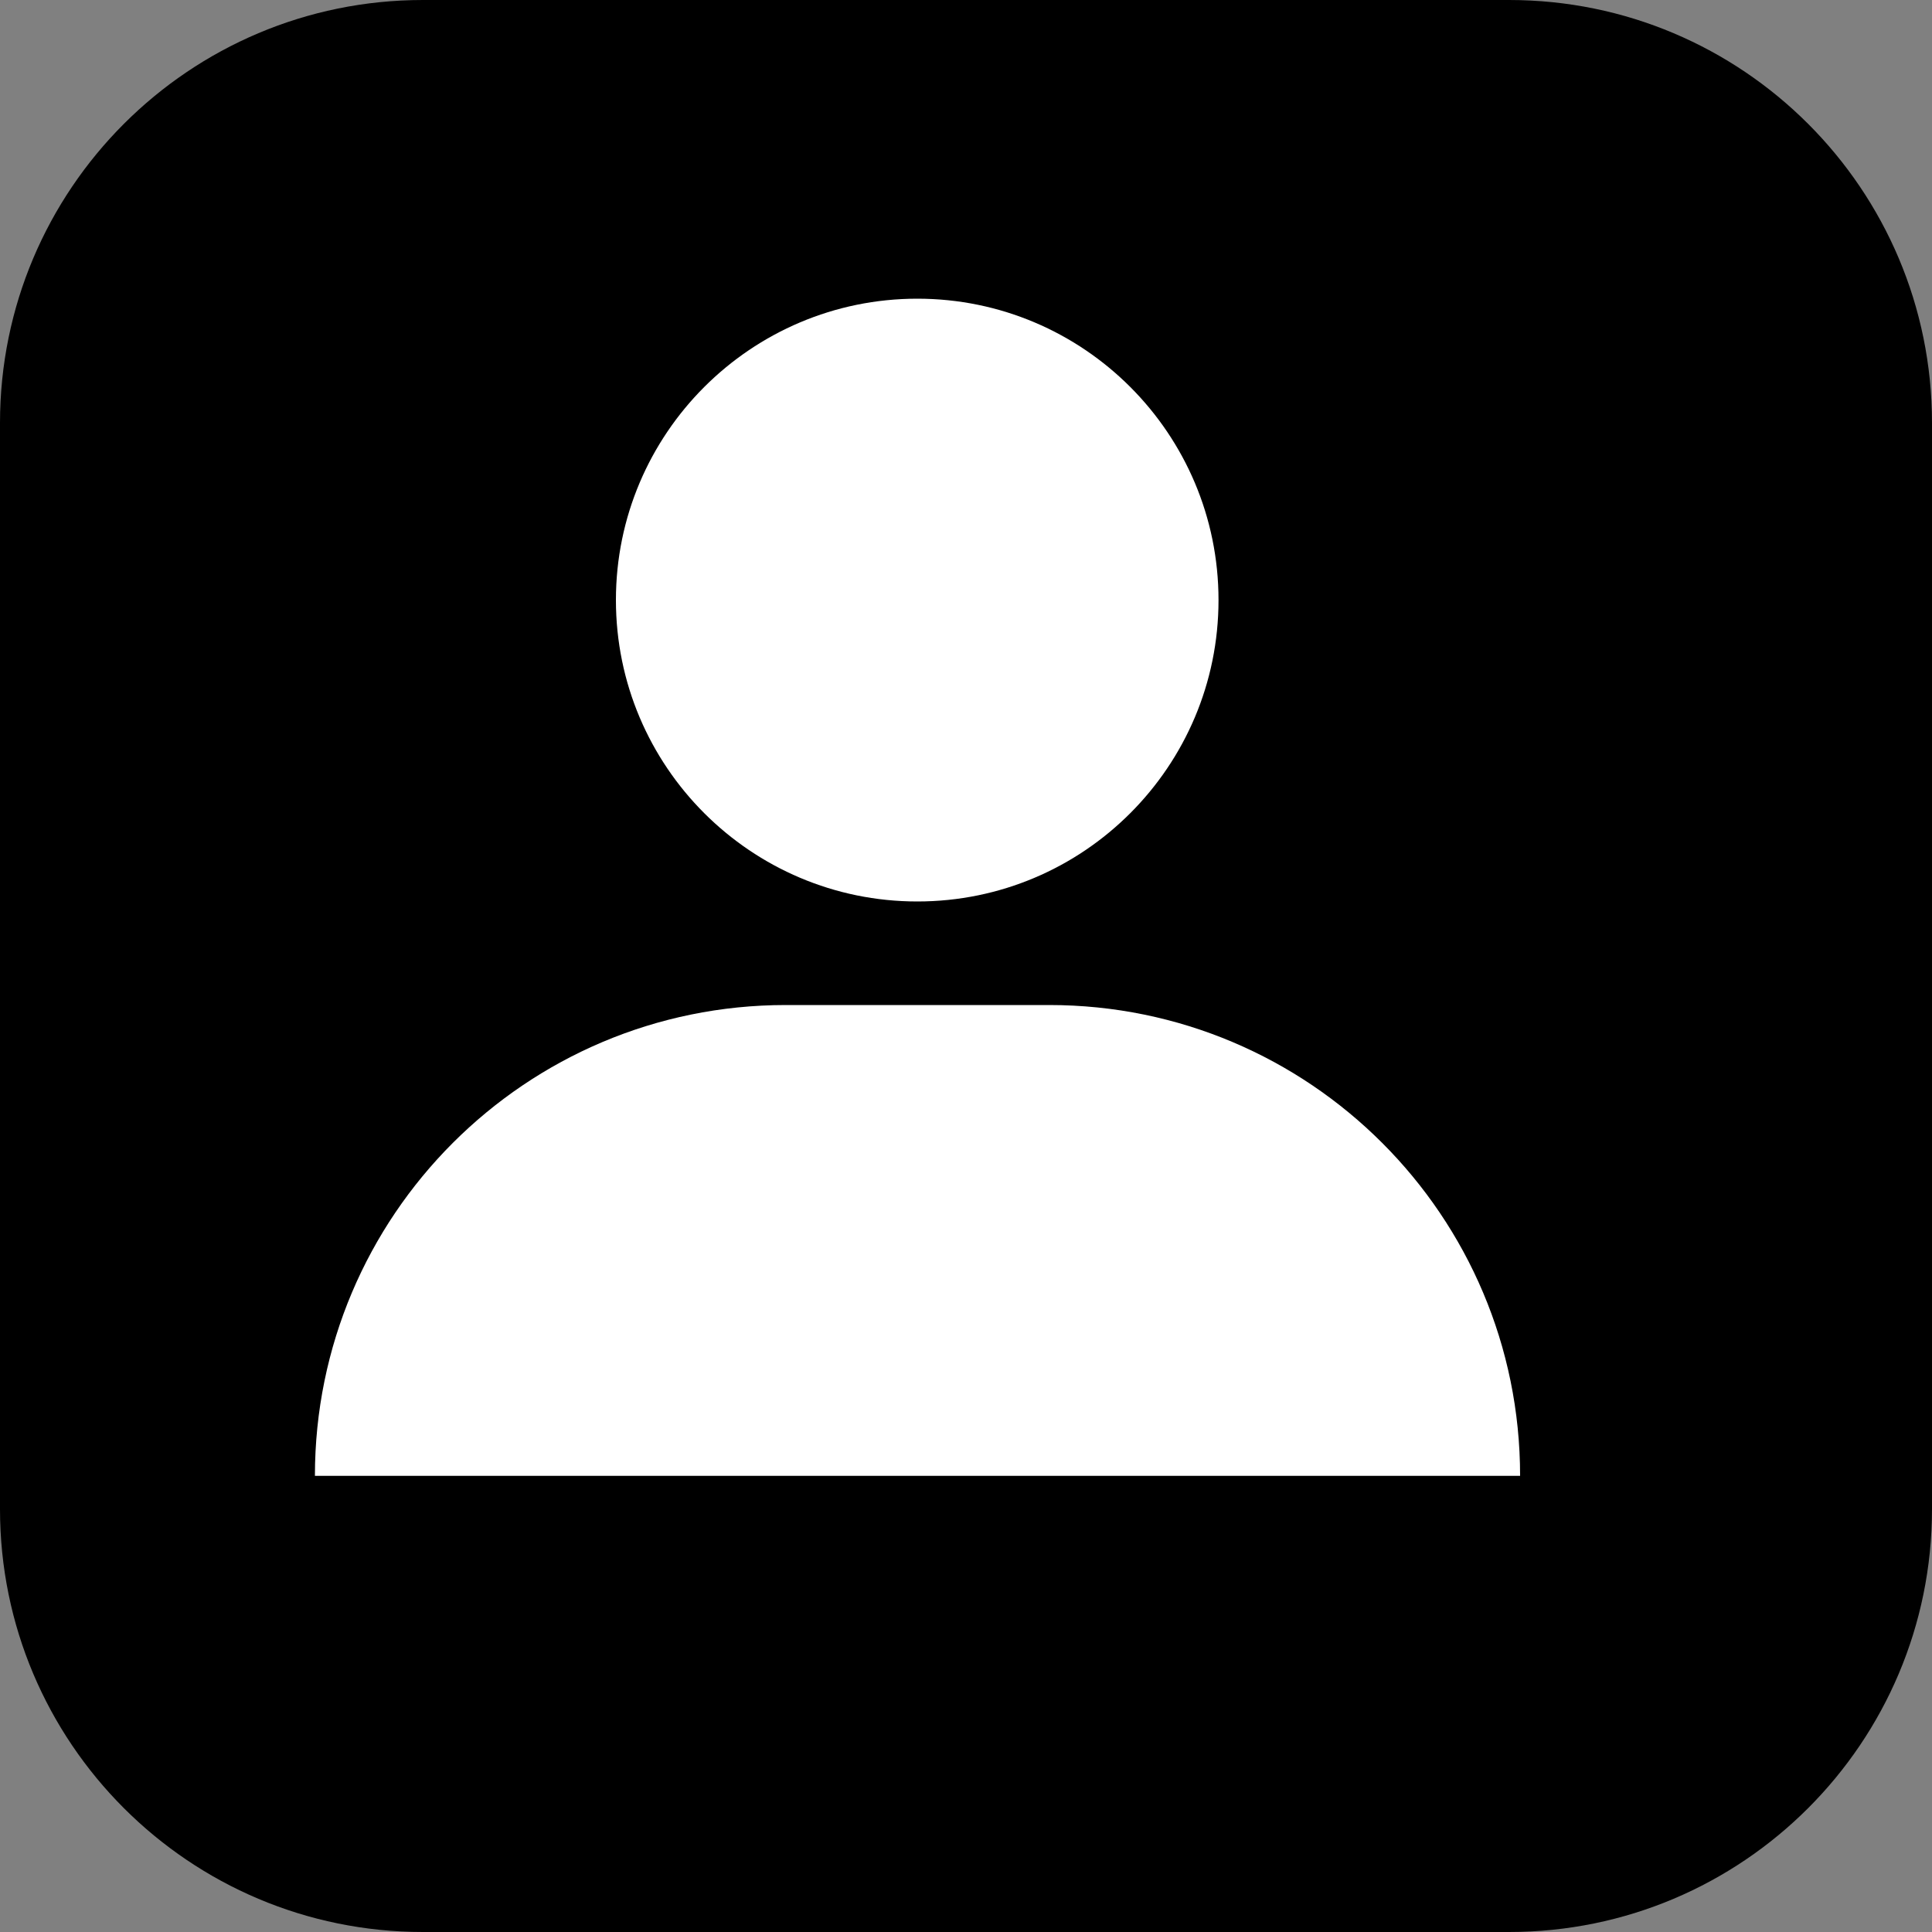
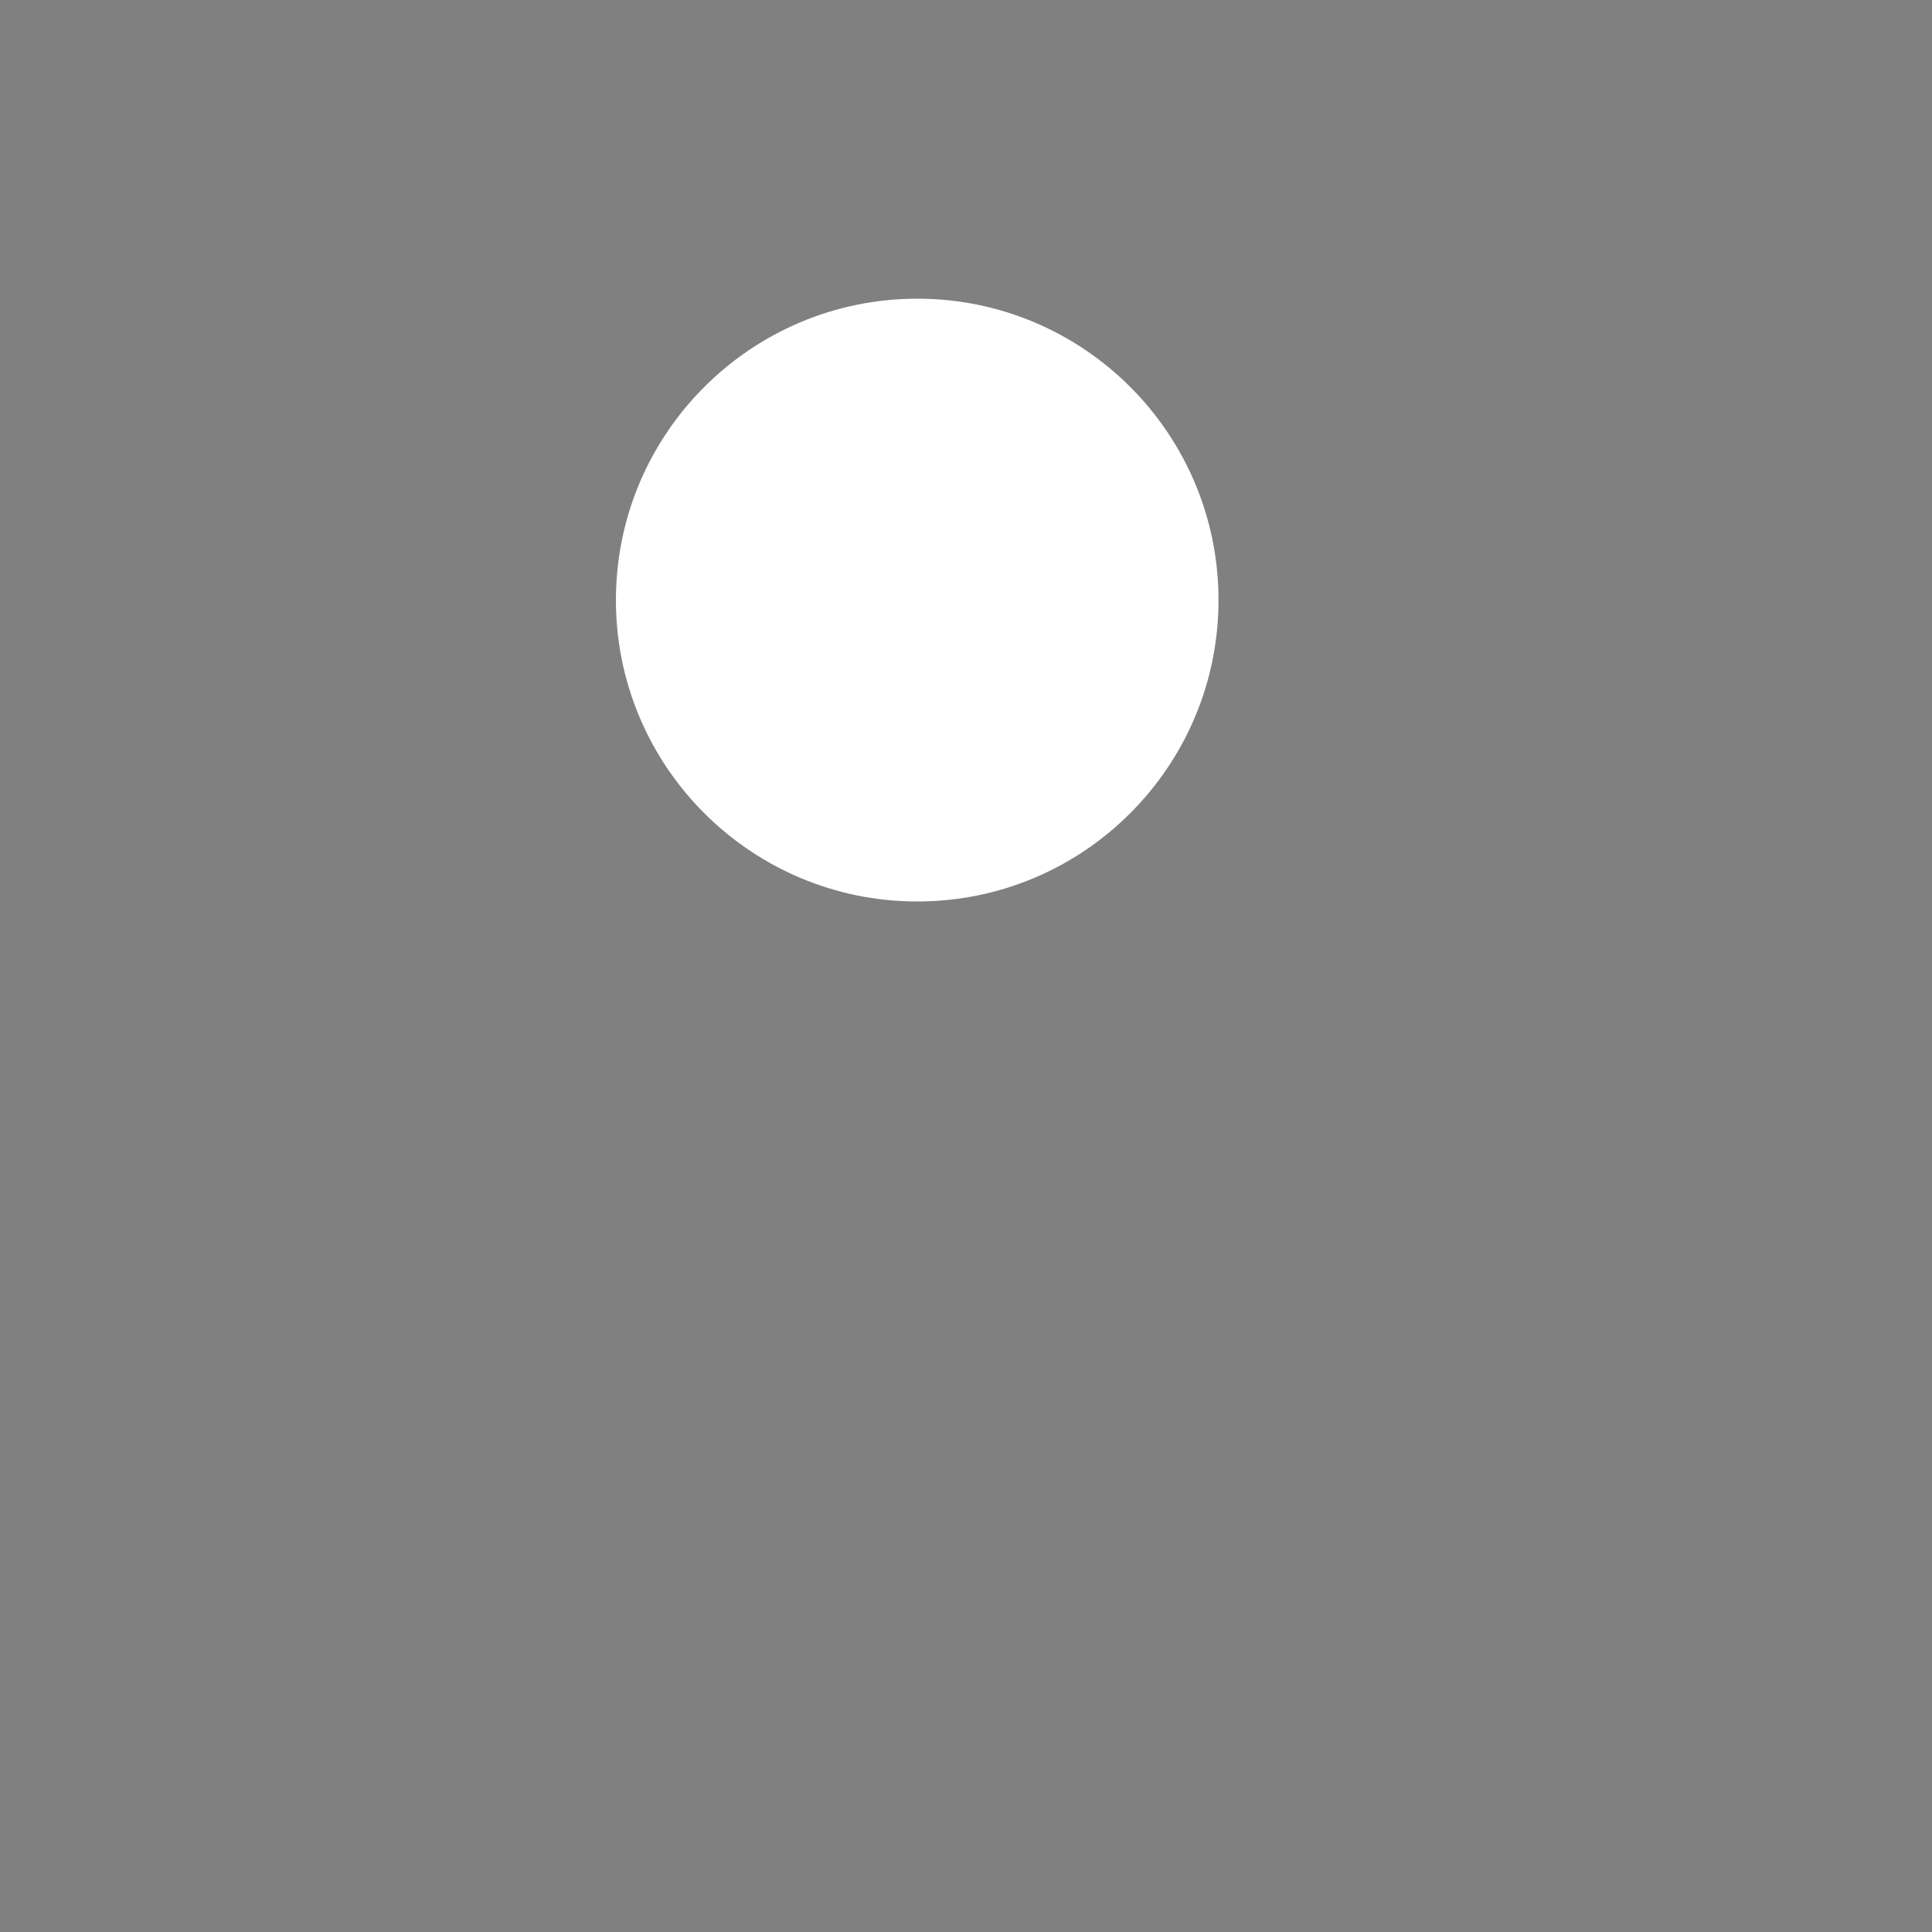
<svg xmlns="http://www.w3.org/2000/svg" width="100" height="100" viewBox="0 0 100 100" fill="none">
  <rect x="0" y="0" width="100" height="100" fill="#808080" stroke="none" />
-   <path d="M78.11 0H21.89C9.8 0 0 9.8 0 21.89V78.11C0 90.2 9.8 100 21.89 100H78.11C90.2 100 100 90.2 100 78.11V21.89C100 9.8 90.2 0 78.11 0Z" fill="black" />
  <path d="M63.07 31.06C63.07 39.67 56.09 46.66 47.48 46.66C38.87 46.66 31.88 39.67 31.88 31.06C31.88 22.45 38.87 15.46 47.48 15.46C56.09 15.46 63.07 22.45 63.07 31.06Z" fill="white" />
-   <path d="M78.67 76.39H16.3C16.3 62.93 27.21 52.02 40.67 52.02H54.31C67.77 52.02 78.68 62.93 78.68 76.39H78.67Z" fill="white" />
</svg>